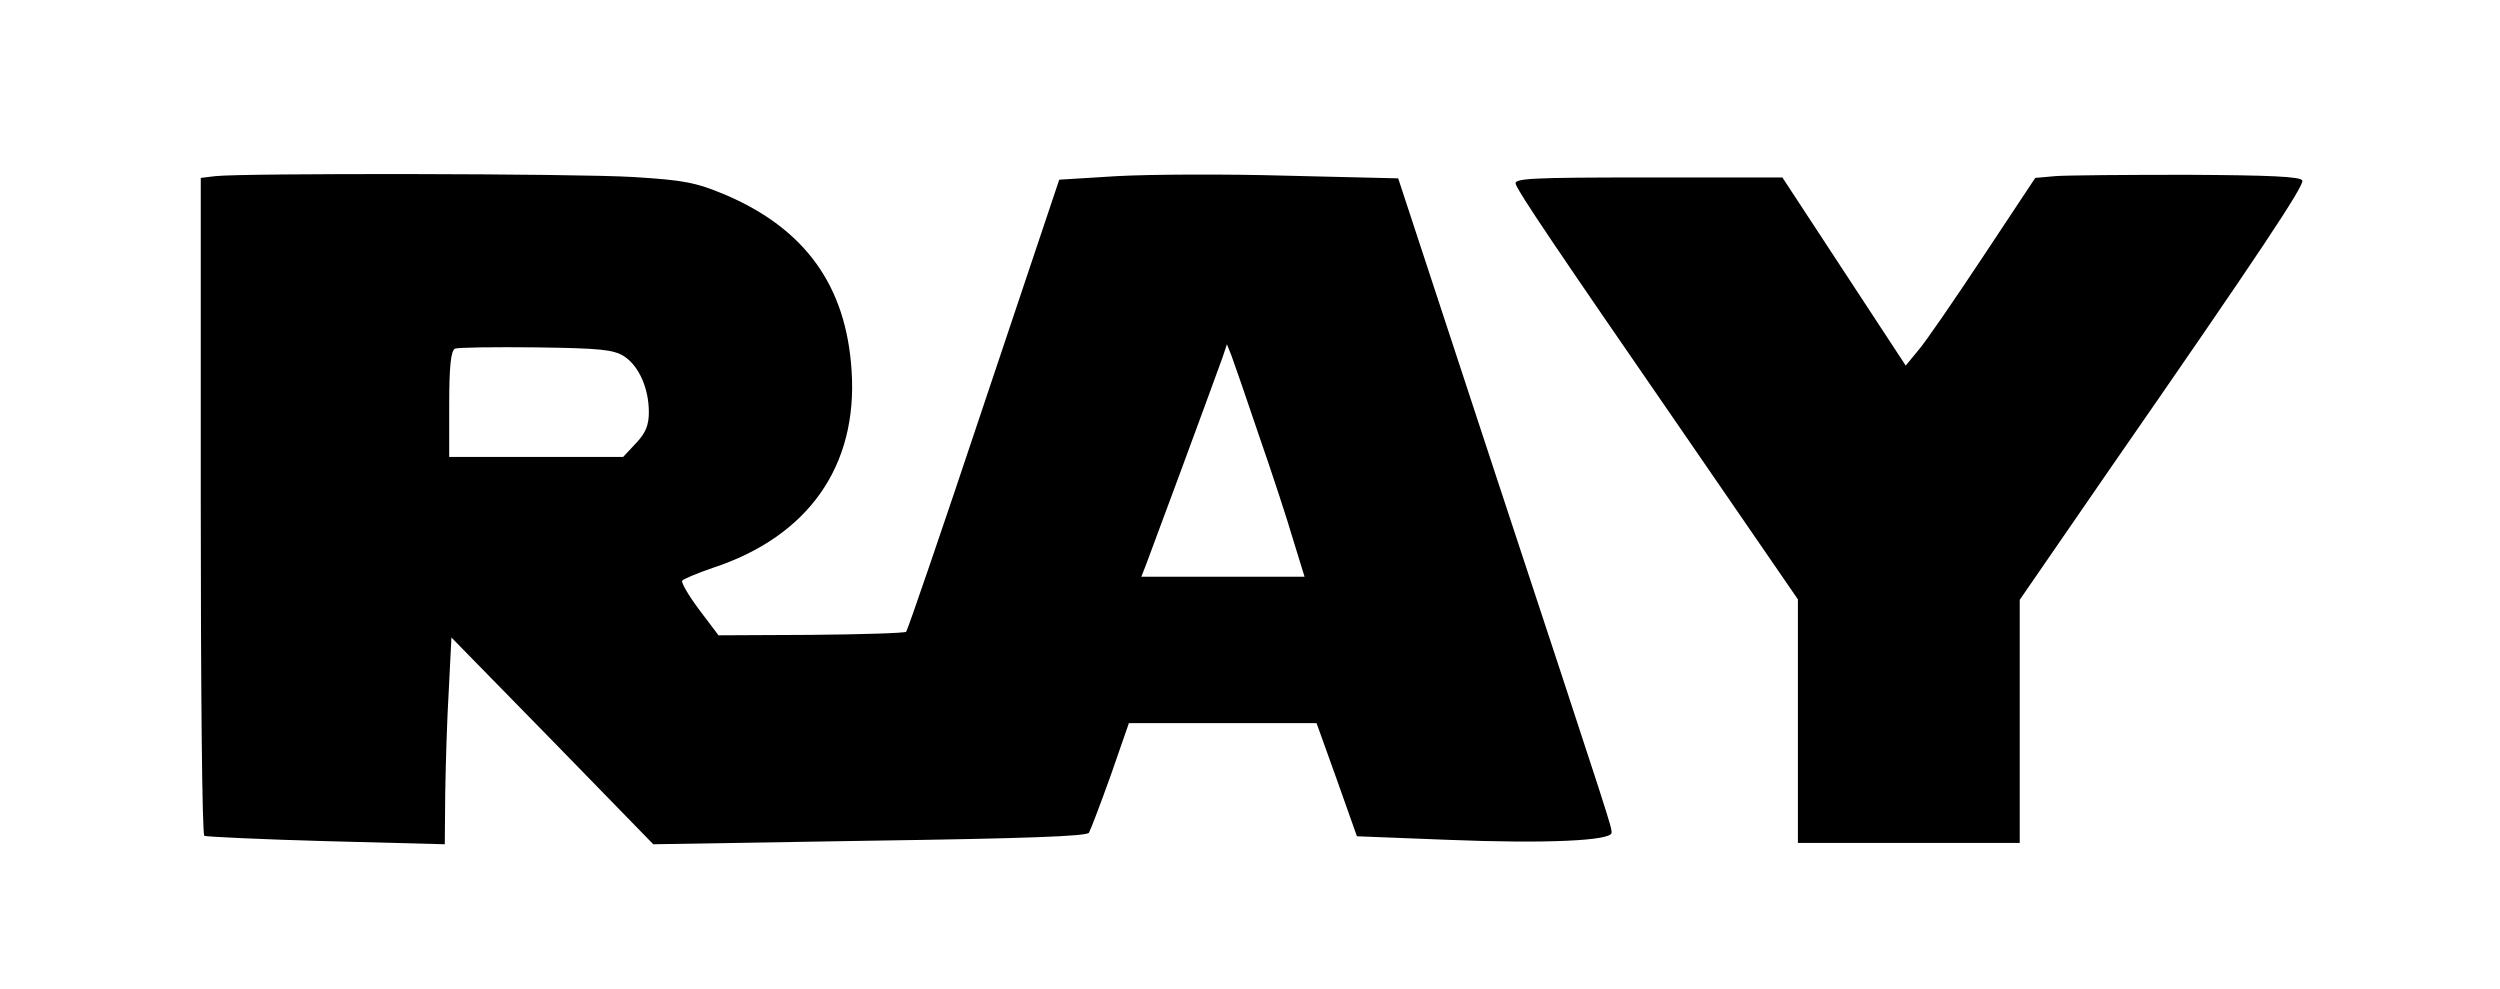
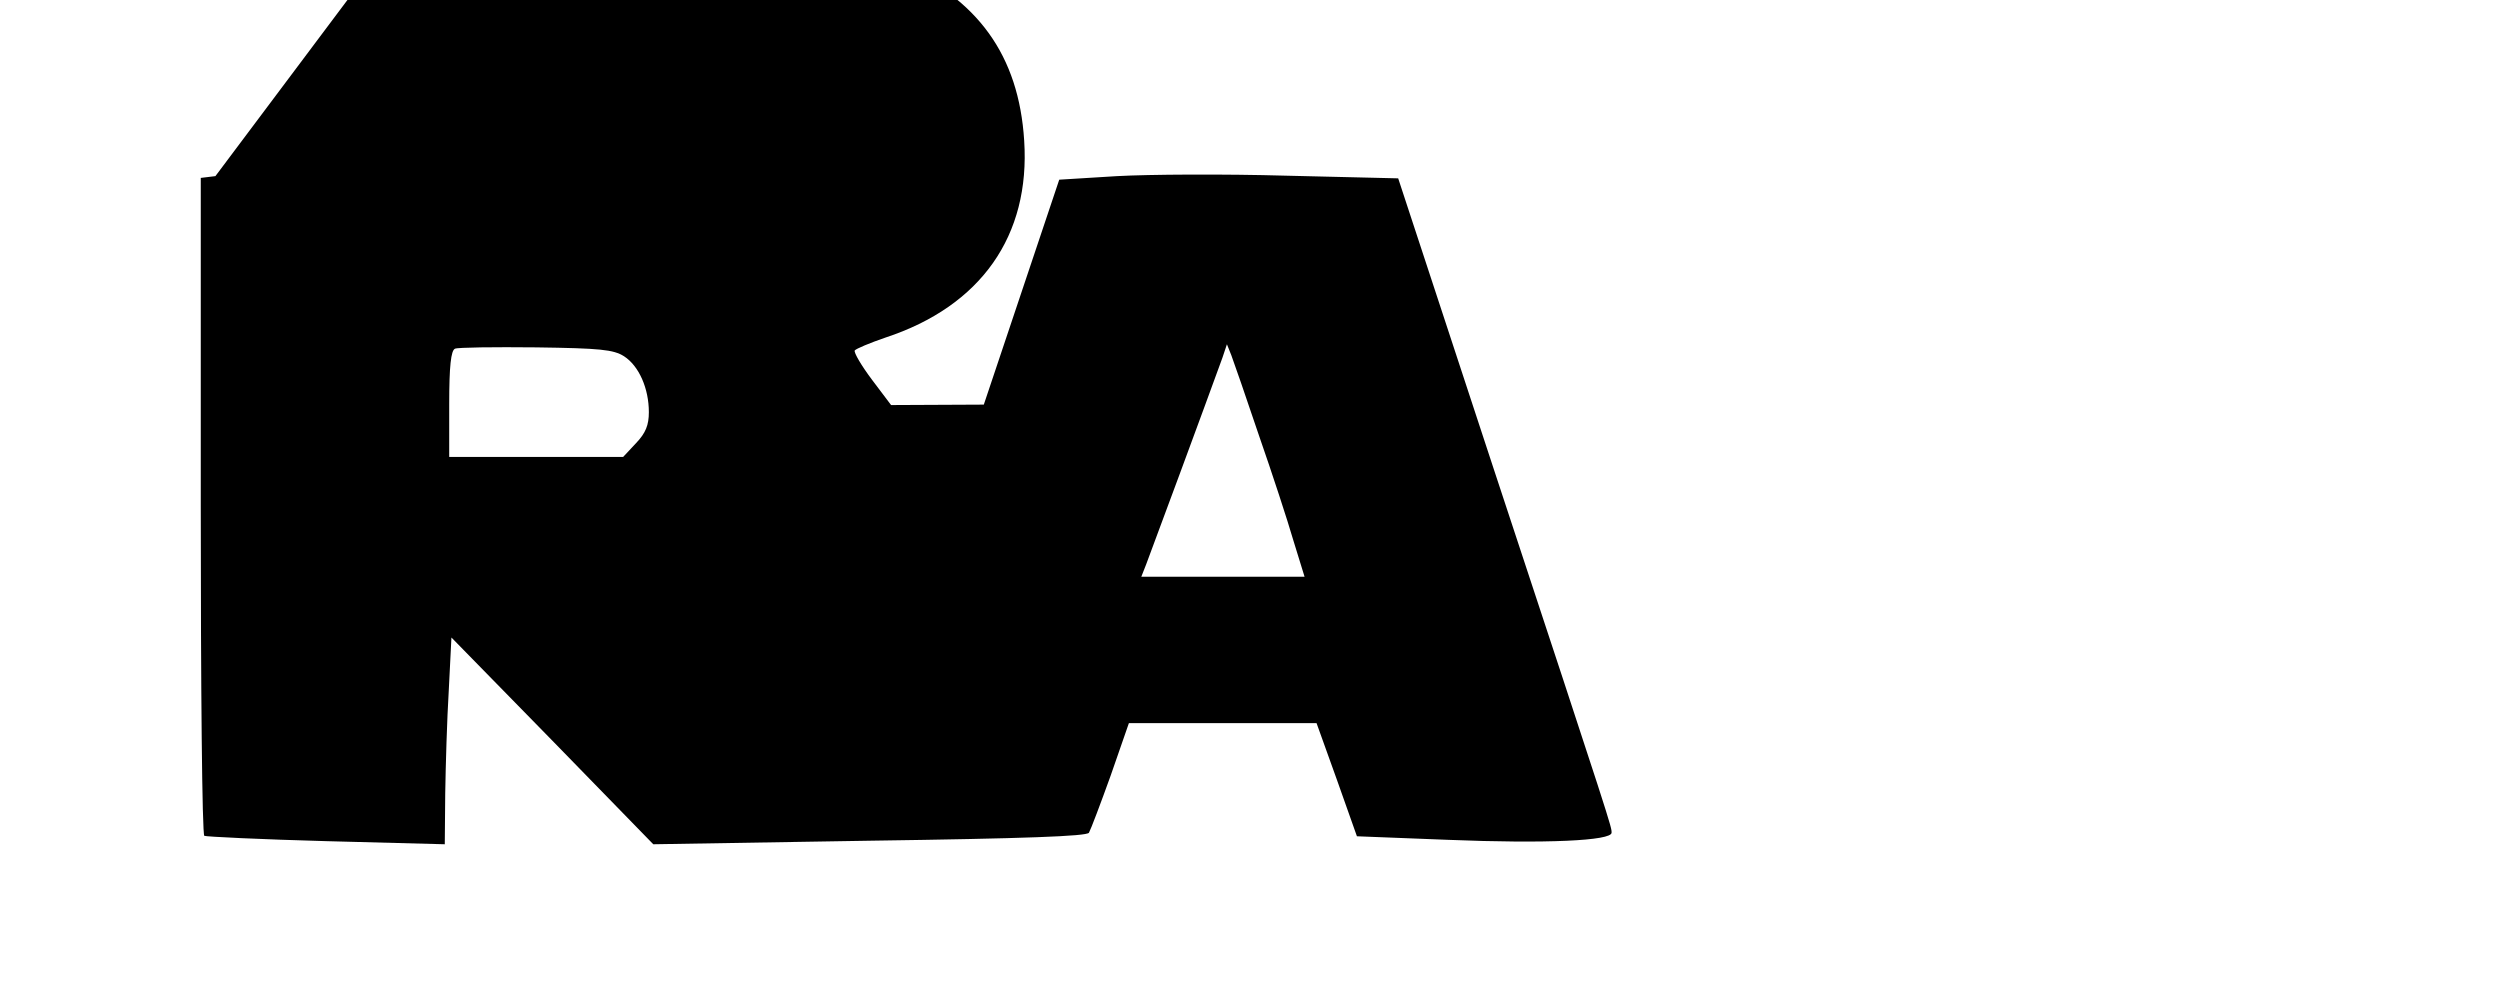
<svg xmlns="http://www.w3.org/2000/svg" version="1.0" width="422pt" height="167pt" viewBox="0 0 563 223" preserveAspectRatio="xMidYMid meet">
  <g transform="translate(0,223) scale(0.1,-0.1)" fill="#000000" stroke="none">
-     <path d="M483 1833 l-33 -4 0 -739 c0 -406 3 -741 8 -744 4 -2 128 -8 275 -12 l267 -7 1 114 c1 63 4 168 8 233 l6 119 228 -233 227 -233 488 8 c350 5 489 10 494 18 4 7 26 65 49 129 l41 118 212 0 211 0 46 -128 45 -127 205 -8 c222 -9 369 -2 369 16 0 14 4 3 -265 818 l-216 657 -252 6 c-139 4 -310 3 -382 -1 l-130 -8 -170 -507 c-93 -279 -172 -509 -175 -512 -3 -3 -100 -6 -214 -7 l-209 -1 -43 57 c-24 32 -41 61 -39 66 3 4 34 17 69 29 216 71 327 230 313 444 -12 192 -105 321 -287 398 -65 27 -92 32 -205 39 -130 8 -881 9 -942 2z m921 -406 c34 -22 56 -73 56 -126 0 -29 -7 -47 -29 -70 l-29 -31 -196 0 -196 0 0 119 c0 86 4 121 13 125 6 3 89 4 183 3 145 -2 174 -5 198 -20z m1431 -178 c30 -86 65 -193 78 -238 l25 -81 -184 0 -184 0 11 28 c9 23 138 372 172 466 l10 30 10 -25 c5 -13 33 -94 62 -180z" />
-     <path d="M4630 1833 l-45 -4 -118 -178 c-65 -98 -130 -193 -146 -211 l-28 -34 -139 212 -139 212 -304 0 c-264 0 -302 -2 -297 -15 7 -20 85 -136 383 -568 l253 -368 0 -274 0 -275 250 0 250 0 0 274 0 274 206 299 c335 483 435 634 431 646 -3 9 -72 12 -258 13 -140 0 -274 -1 -299 -3z" />
+     <path d="M483 1833 l-33 -4 0 -739 c0 -406 3 -741 8 -744 4 -2 128 -8 275 -12 l267 -7 1 114 c1 63 4 168 8 233 l6 119 228 -233 227 -233 488 8 c350 5 489 10 494 18 4 7 26 65 49 129 l41 118 212 0 211 0 46 -128 45 -127 205 -8 c222 -9 369 -2 369 16 0 14 4 3 -265 818 l-216 657 -252 6 c-139 4 -310 3 -382 -1 l-130 -8 -170 -507 l-209 -1 -43 57 c-24 32 -41 61 -39 66 3 4 34 17 69 29 216 71 327 230 313 444 -12 192 -105 321 -287 398 -65 27 -92 32 -205 39 -130 8 -881 9 -942 2z m921 -406 c34 -22 56 -73 56 -126 0 -29 -7 -47 -29 -70 l-29 -31 -196 0 -196 0 0 119 c0 86 4 121 13 125 6 3 89 4 183 3 145 -2 174 -5 198 -20z m1431 -178 c30 -86 65 -193 78 -238 l25 -81 -184 0 -184 0 11 28 c9 23 138 372 172 466 l10 30 10 -25 c5 -13 33 -94 62 -180z" />
  </g>
</svg>